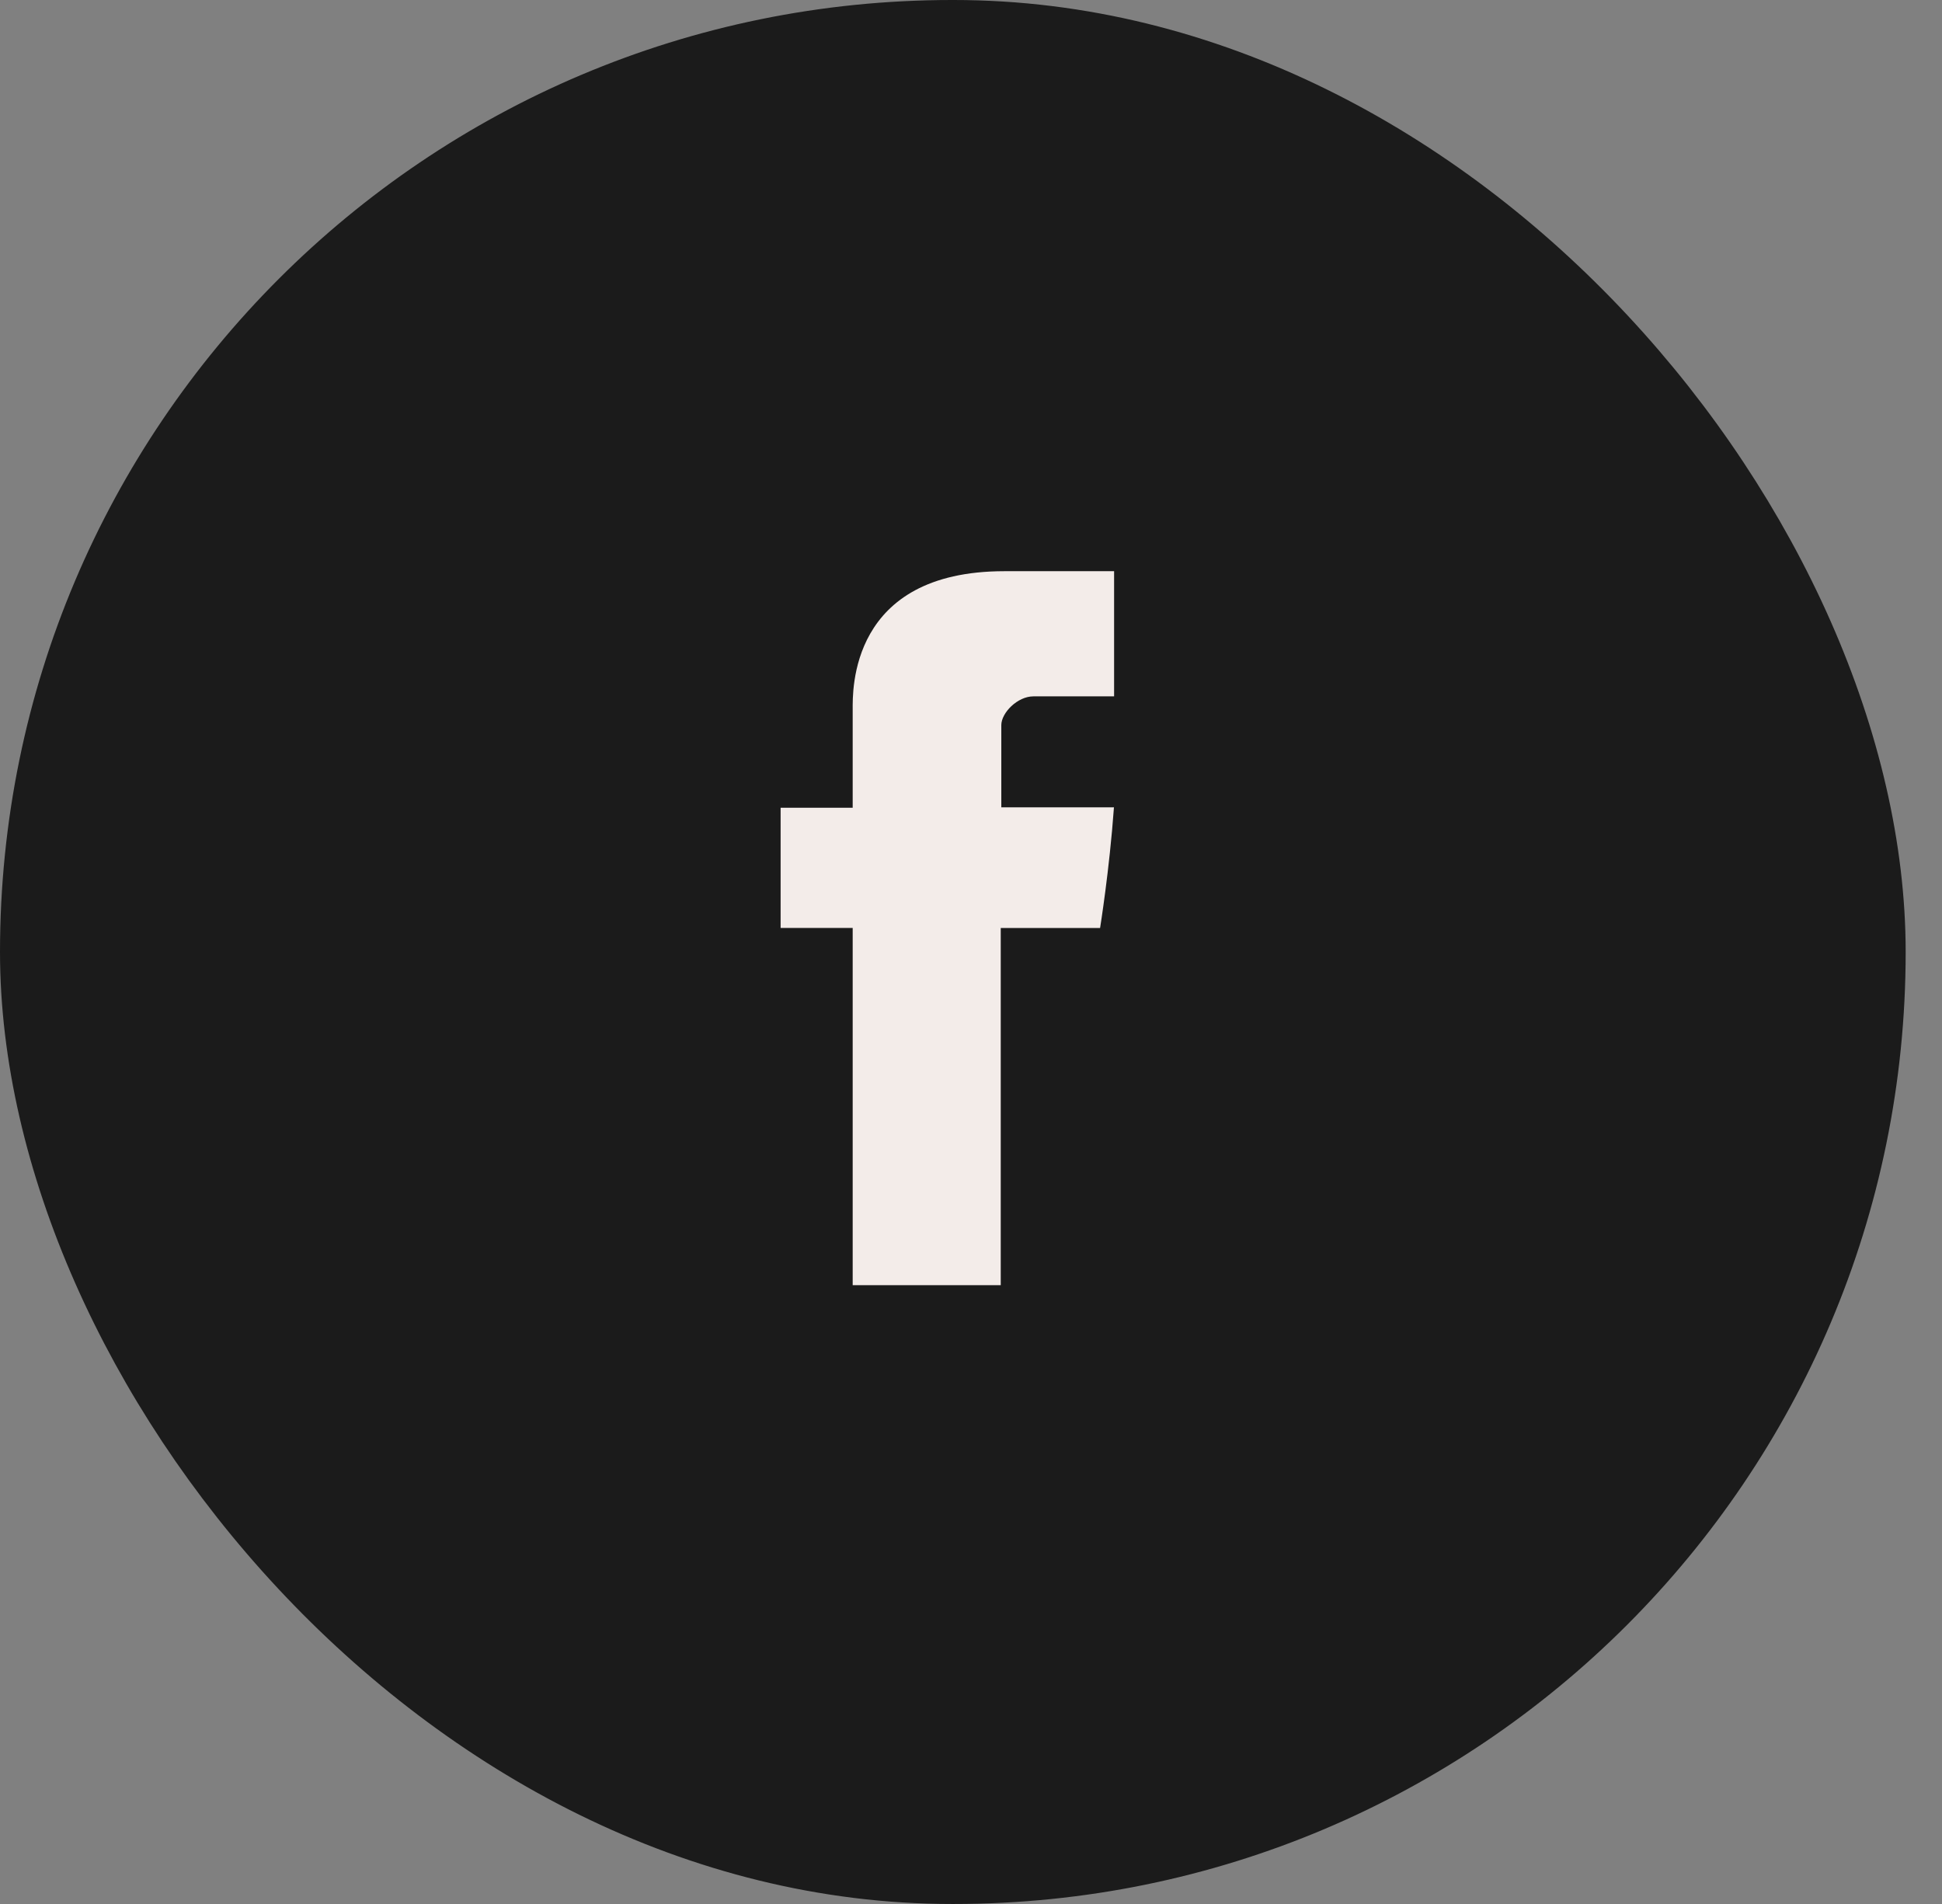
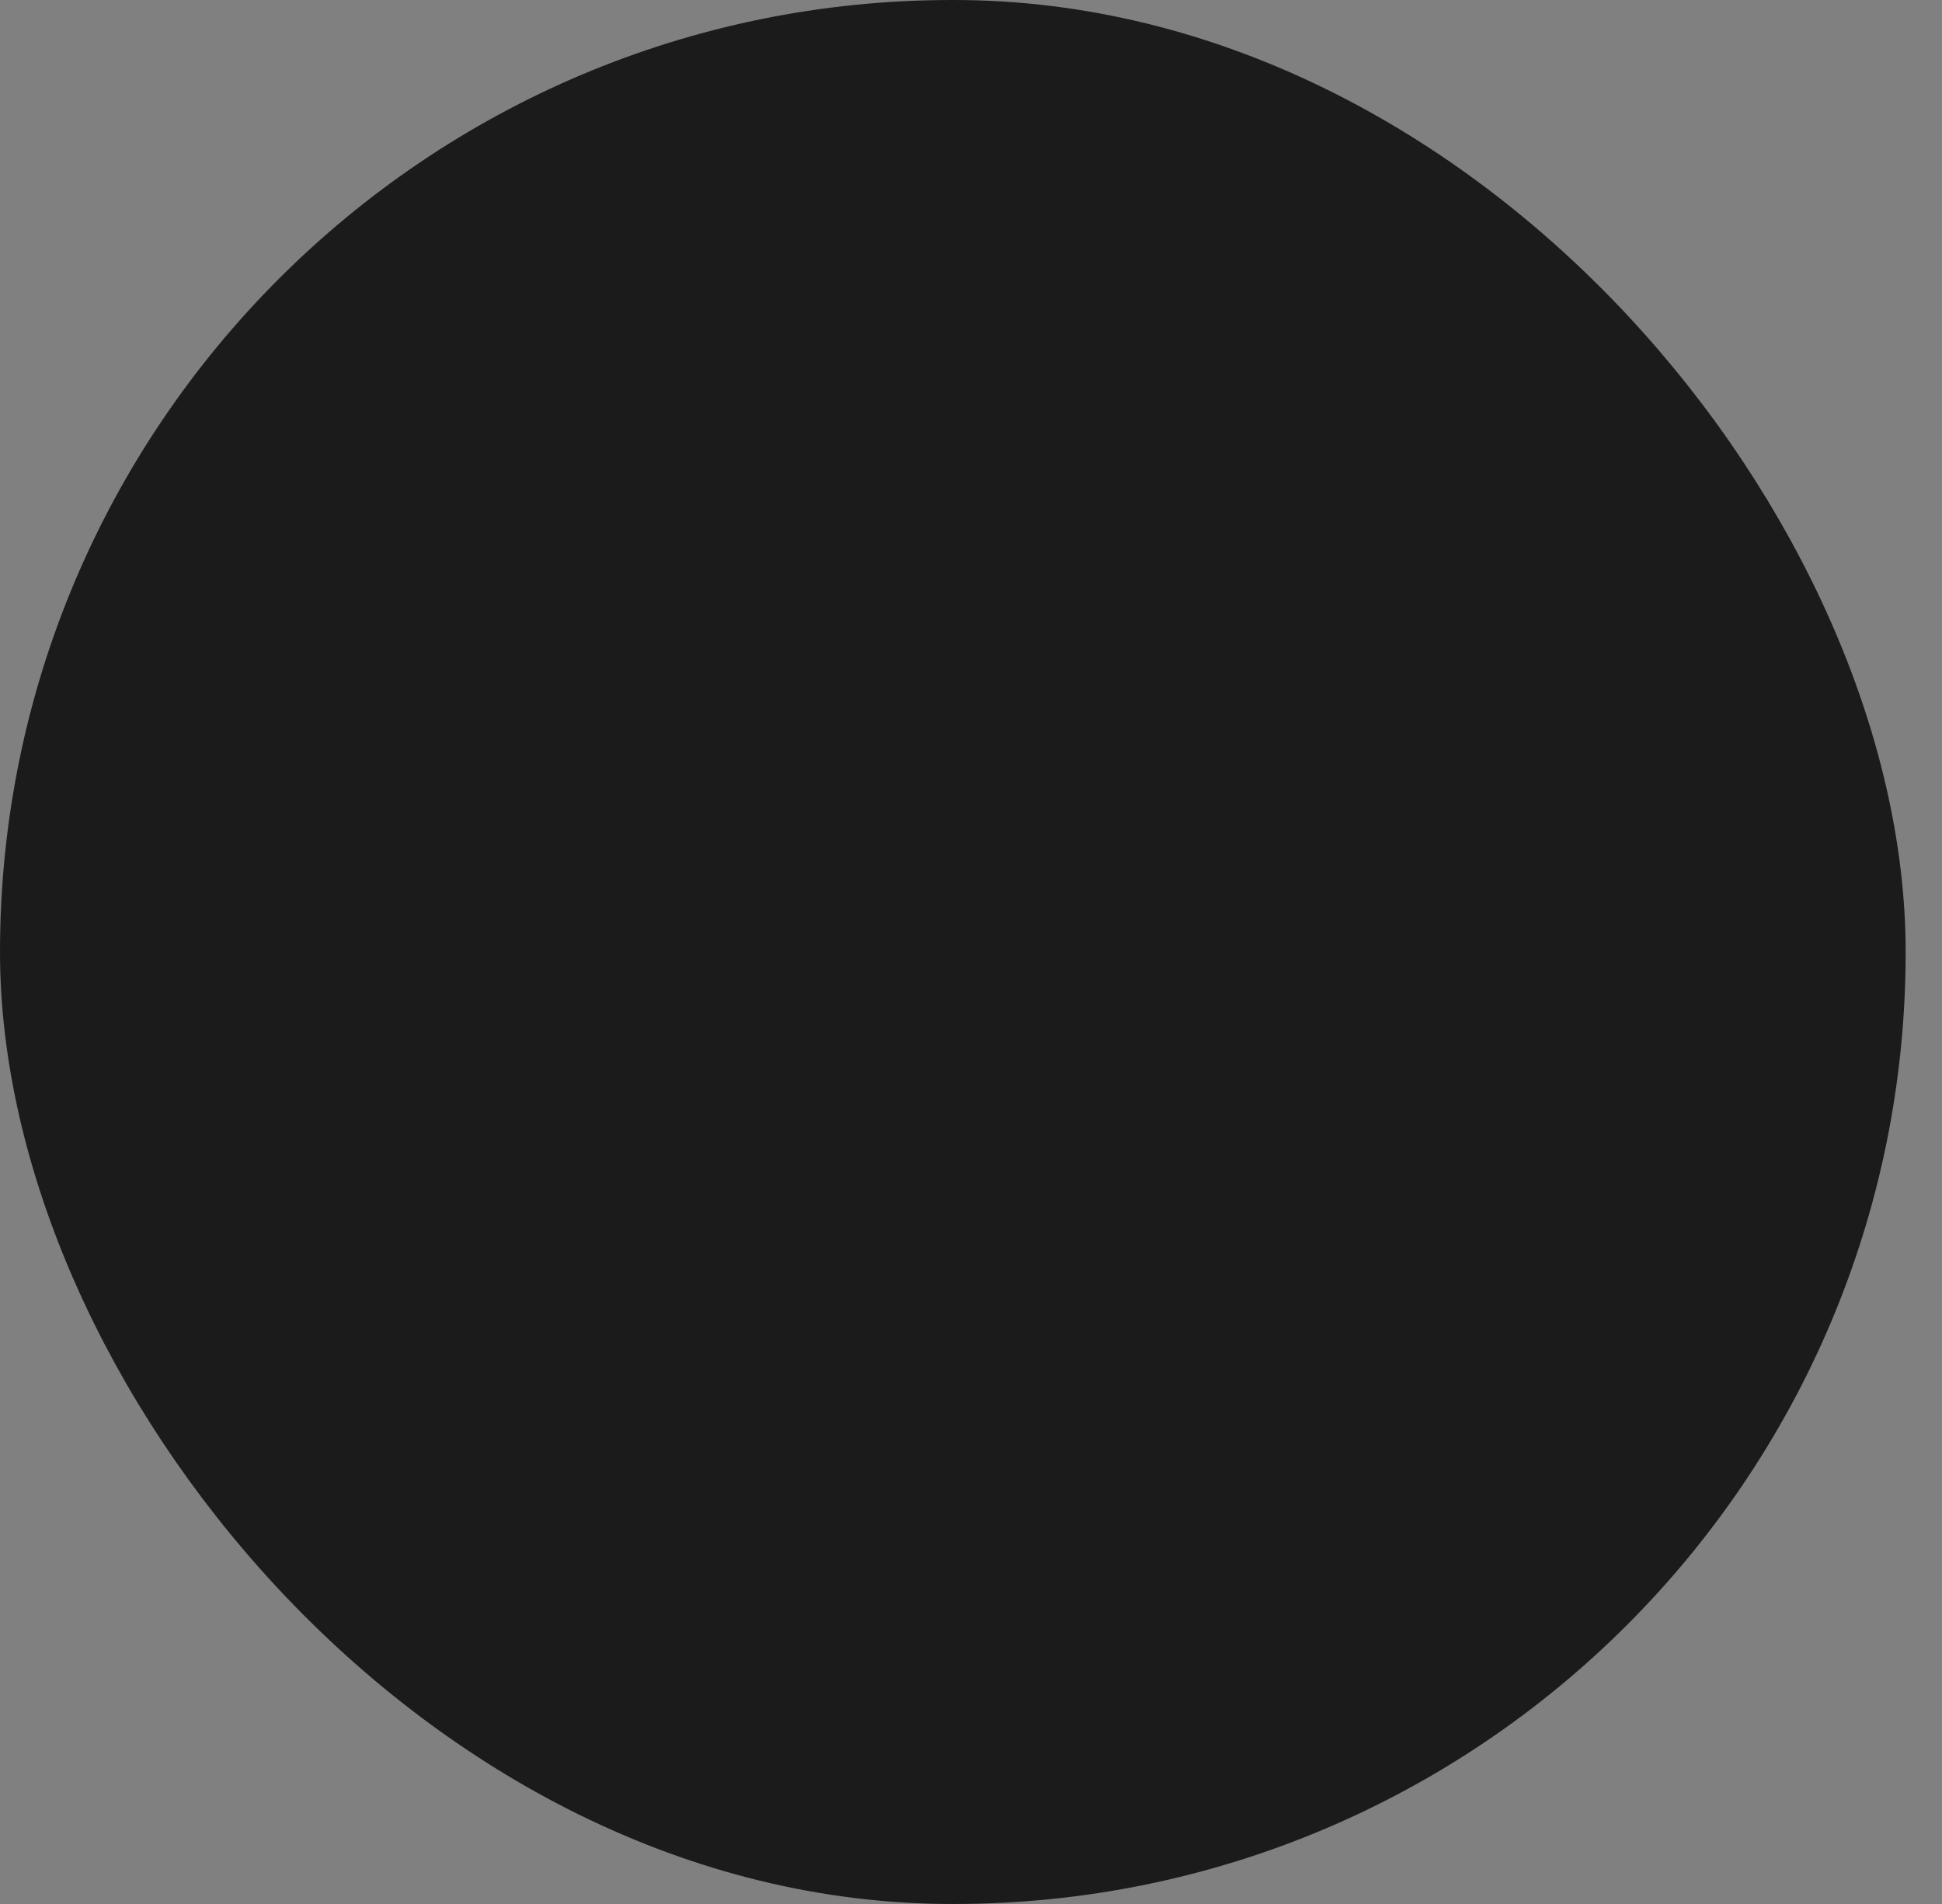
<svg xmlns="http://www.w3.org/2000/svg" width="51" height="50" viewBox="0 0 51 50">
  <rect x="0" y="0" width="51" height="50" fill="#808080" stroke="none" />
  <g fill="none" fill-rule="evenodd">
    <rect width="48.046" height="48" x="1" y="1" fill="#1B1B1B" stroke="#1B1B1B" stroke-width="2" rx="24" />
-     <path fill="#F3ECE9" d="M22.393,18.632 L22.393,21.212 L20.5,21.212 L20.5,24.369 L22.393,24.369 L22.393,33.75 L26.281,33.75 L26.281,24.37 L28.89,24.37 C28.89,24.37 29.135,22.856 29.254,21.201 L26.296,21.201 L26.296,19.042 C26.296,18.72 26.72,18.287 27.139,18.287 L29.258,18.287 L29.258,15 L26.377,15 C22.297,15 22.393,18.16 22.393,18.632 Z" />
  </g>
</svg>